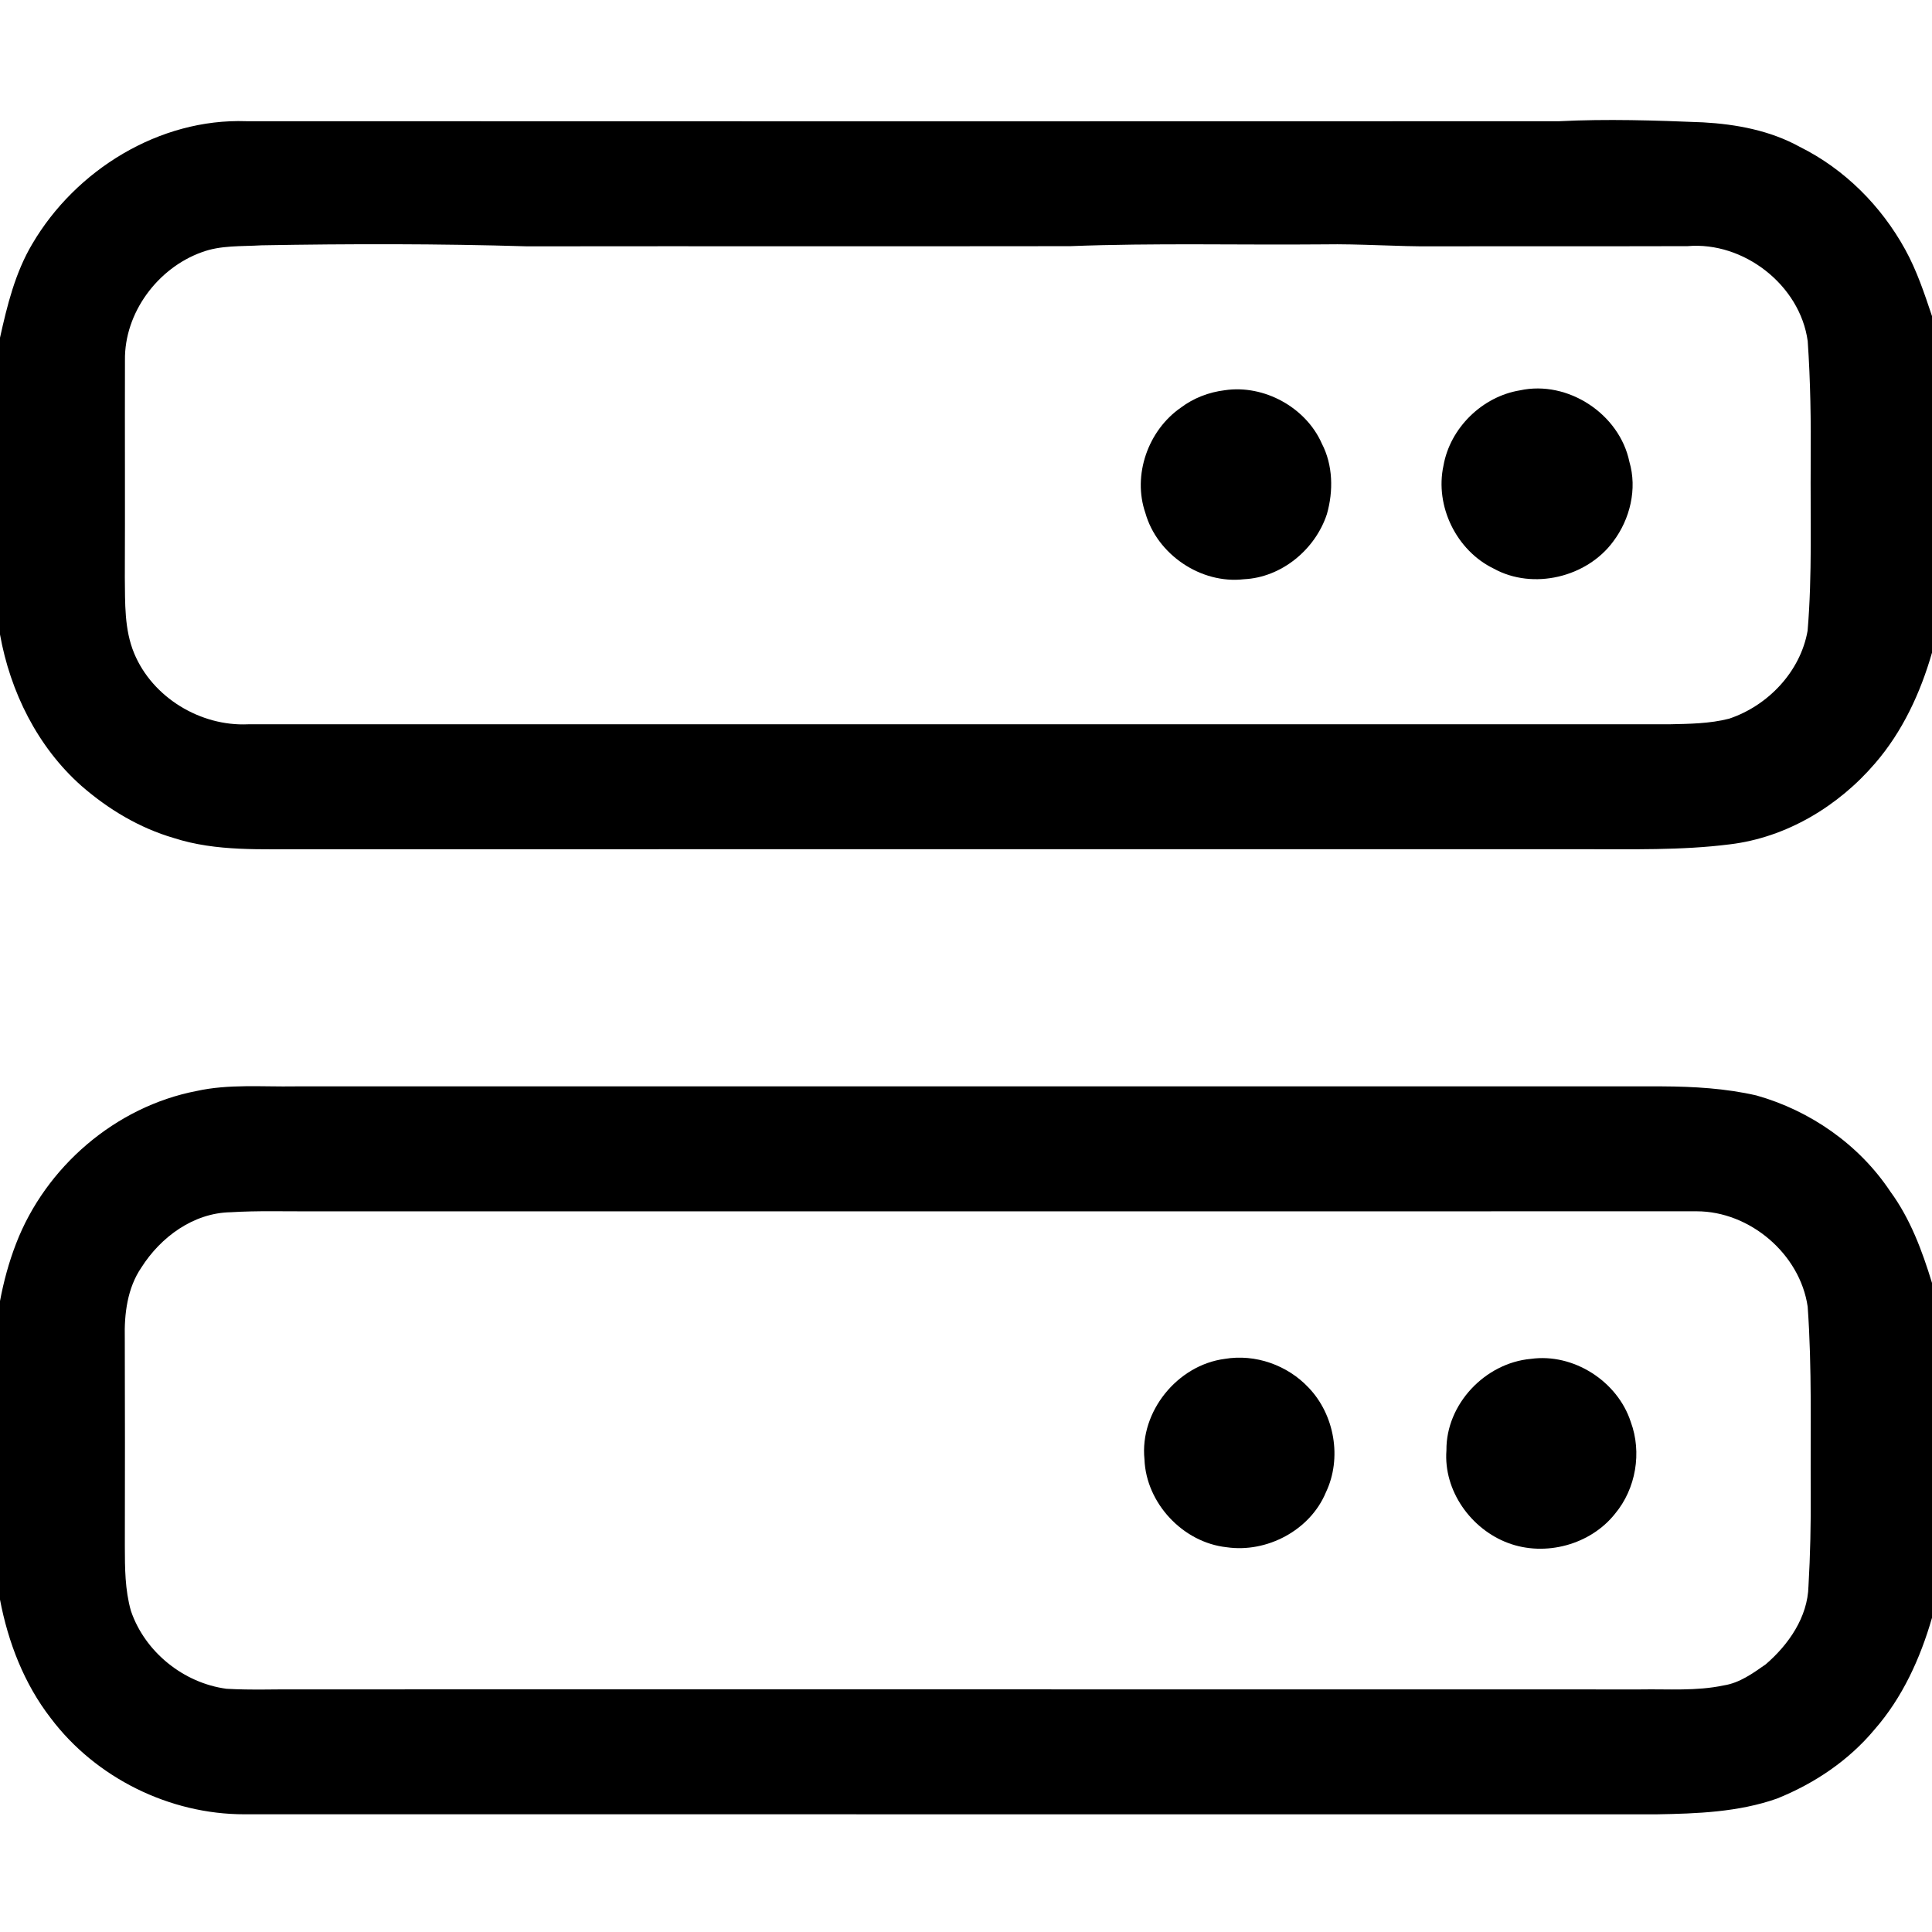
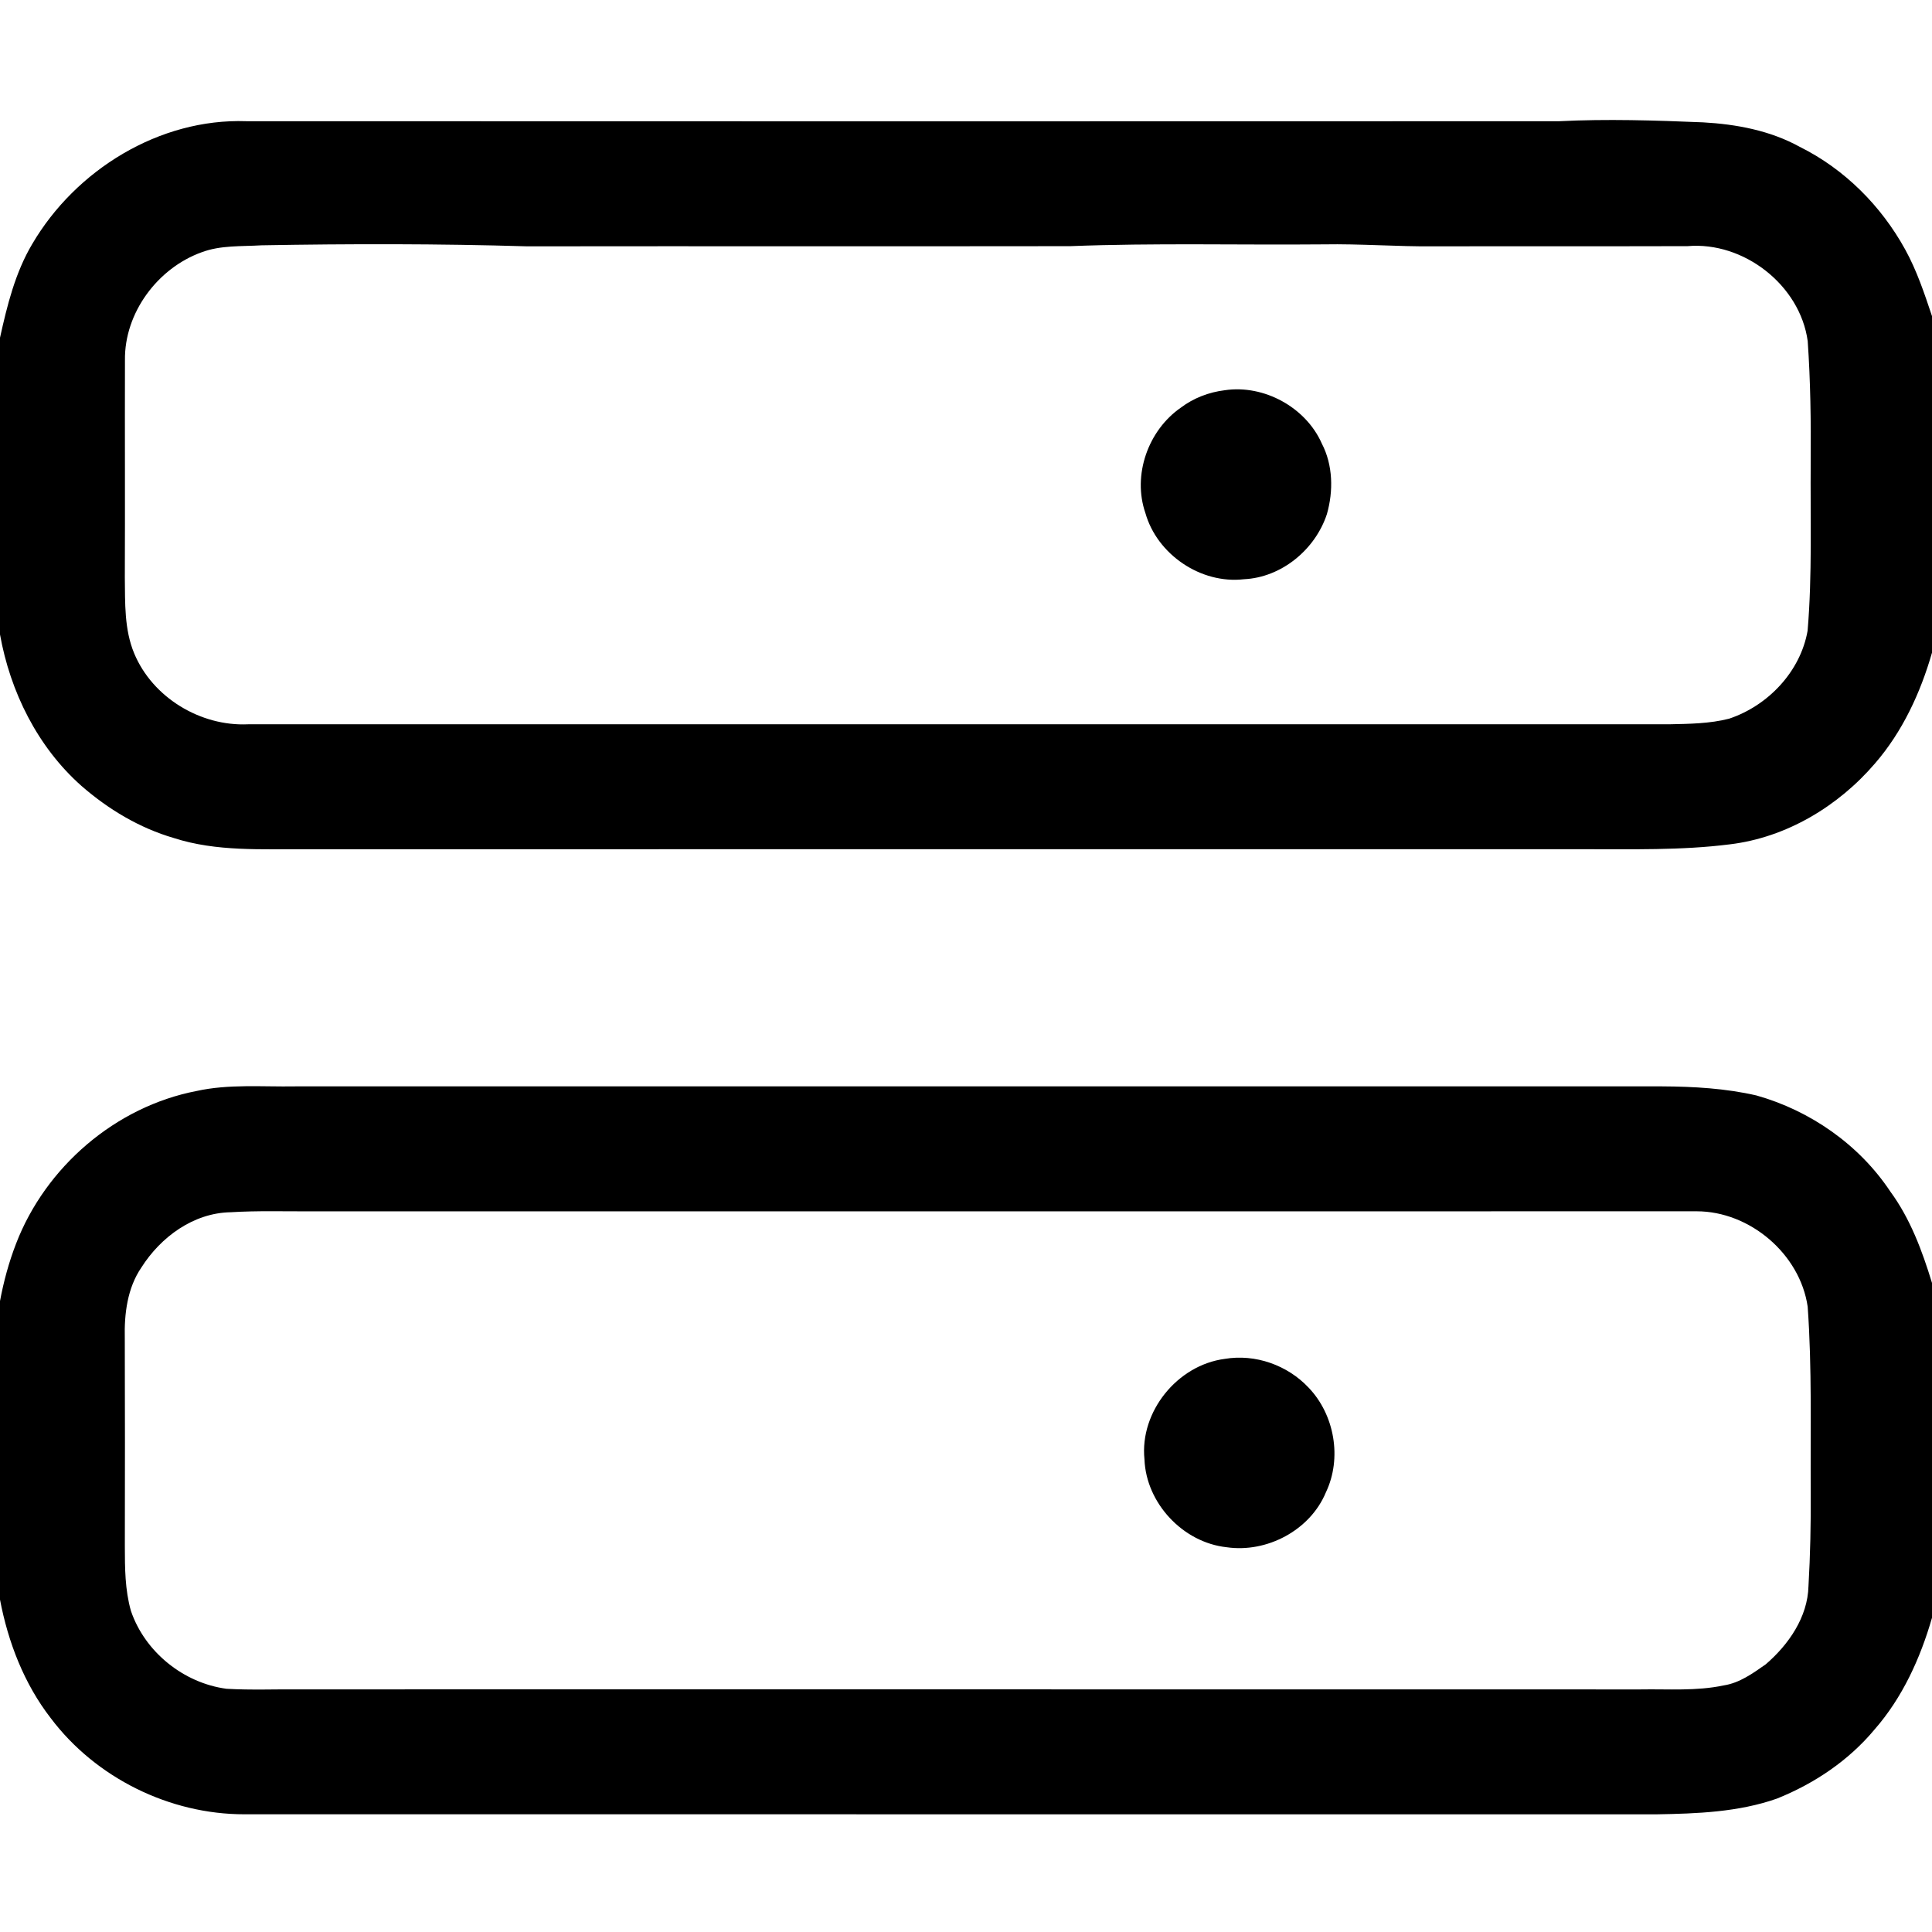
<svg xmlns="http://www.w3.org/2000/svg" width="1067pt" height="1067pt" viewBox="0 0 1067 1067" version="1.1">
  <g id="#000000fe">
    <path fill="#000000" opacity="1.00" d=" M 861.01 66.95 C 887.51 65.62 914.03 66.47 940.53 67.57 C 958.96 68.59 977.63 72.08 993.95 81.09 C 1018.70 93.36 1038.96 113.72 1052.22 137.84 C 1058.61 149.44 1062.81 162.06 1067.00 174.58 L 1067.00 360.47 C 1060.63 382.61 1050.73 404.04 1035.56 421.58 C 1015.26 445.27 986.59 462.56 955.33 466.31 C 928.37 469.72 901.11 468.94 874.00 469.00 C 639.00 469.02 404.00 468.96 169.00 469.03 C 144.65 468.85 119.54 470.43 96.03 462.83 C 77.07 457.32 59.79 446.95 44.98 434.03 C 20.73 412.54 5.66 382.06 0.00 350.40 L 0.00 186.52 C 3.95 168.69 8.38 150.63 17.79 134.78 C 41.76 93.88 87.99 65.28 135.99 66.94 C 377.66 67.05 619.34 67.02 861.01 66.95 M 144.45 135.48 C 133.35 136.17 121.88 135.35 111.28 139.35 C 86.97 148.15 68.63 172.86 69.01 198.98 C 68.90 238.99 69.11 278.99 68.94 319.00 C 69.12 333.03 68.60 347.65 74.12 360.87 C 84.26 385.24 110.74 401.22 136.98 400.01 C 398.66 400.00 660.33 400.00 922.01 400.00 C 933.00 399.77 944.19 399.67 954.92 396.92 C 976.42 389.76 994.33 370.94 998.30 348.34 C 1000.91 317.30 999.75 286.11 1000.01 255.00 C 1000.19 232.79 999.89 210.56 998.36 188.41 C 994.14 157.47 963.01 133.27 932.01 135.94 C 885.34 136.08 838.67 135.93 792.00 136.05 C 771.65 136.23 751.34 134.60 731.00 134.96 C 684.33 135.38 637.65 134.13 591.01 135.95 C 491.01 136.10 391.00 135.91 291.00 136.04 C 242.17 134.58 193.29 134.61 144.45 135.48 Z" />
    <path fill="#000000" opacity="1.00" d=" M 676.44 215.51 C 698.04 212.30 721.20 224.95 730.02 244.98 C 736.19 256.86 736.45 271.18 732.83 283.89 C 726.43 303.46 707.80 318.94 686.96 319.90 C 663.27 322.65 639.05 306.26 632.58 283.35 C 625.32 262.39 634.06 237.68 652.12 225.16 C 659.18 219.81 667.66 216.59 676.44 215.51 Z" />
-     <path fill="#000000" opacity="1.00" d=" M 839.44 215.58 C 865.93 209.82 894.42 228.67 899.87 255.02 C 904.29 269.98 900.25 286.69 890.99 298.99 C 876.44 318.84 846.67 326.02 824.97 314.04 C 804.38 304.10 792.34 279.52 797.20 257.14 C 800.87 236.31 818.63 218.99 839.44 215.58 Z" />
    <path fill="#000000" opacity="1.00" d=" M 108.55 602.53 C 126.43 598.59 144.86 600.29 163.00 599.98 C 414.67 600.01 666.34 600.02 918.01 599.98 C 935.44 600.07 953.00 601.08 970.03 604.99 C 999.81 613.38 1026.77 632.16 1043.96 658.02 C 1055.02 673.09 1061.59 690.81 1067.00 708.54 L 1067.00 893.46 C 1060.56 915.82 1050.67 937.59 1035.22 955.22 C 1020.95 972.34 1001.93 985.09 981.32 993.34 C 960.09 1000.80 937.28 1001.63 915.01 1002.01 C 655.00 1001.98 394.99 1002.02 134.98 1001.99 C 93.70 1002.03 52.91 981.92 28.05 948.92 C 13.31 929.92 4.46 906.92 0.00 883.43 L 0.00 718.55 C 2.01 707.76 4.90 697.11 8.86 686.87 C 25.17 644.44 63.79 611.17 108.55 602.53 M 127.44 669.49 C 106.82 669.84 88.75 683.18 78.05 700.06 C 70.33 711.37 68.60 725.60 68.92 738.99 C 69.05 777.33 69.01 815.66 68.95 854.00 C 68.97 865.95 69.01 878.09 72.32 889.69 C 80.06 912.40 101.42 929.55 125.13 932.68 C 138.74 933.47 152.38 932.88 166.00 933.00 C 412.67 933.02 659.33 932.96 906.00 933.03 C 921.31 932.76 936.87 934.03 951.98 930.81 C 960.73 929.47 968.12 924.11 975.18 919.16 C 987.77 908.33 998.37 893.12 998.78 875.97 C 999.79 858.67 1000.13 841.33 1000.03 824.00 C 999.81 789.88 1000.77 755.71 998.34 721.65 C 994.11 692.53 966.36 668.95 937.02 668.97 C 682.02 669.03 427.01 668.99 172.00 669.00 C 157.15 669.06 142.28 668.58 127.44 669.49 Z" />
    <path fill="#000000" opacity="1.00" d=" M 676.40 750.48 C 693.29 747.63 711.01 753.93 722.67 766.32 C 737.08 781.32 741.26 805.37 732.25 824.21 C 723.56 845.14 699.65 857.76 677.42 854.50 C 653.34 851.91 632.97 830.18 632.06 805.96 C 629.36 779.63 650.28 753.88 676.40 750.48 Z" />
-     <path fill="#000000" opacity="1.00" d=" M 845.44 750.48 C 868.93 747.18 893.33 762.80 900.63 785.28 C 906.88 802.16 903.49 822.16 891.96 835.99 C 878.32 853.19 853.38 859.85 832.89 852.16 C 812.36 844.50 797.15 823.25 798.83 800.99 C 798.58 775.46 820.23 752.73 845.44 750.48 Z" />
  </g>
</svg>